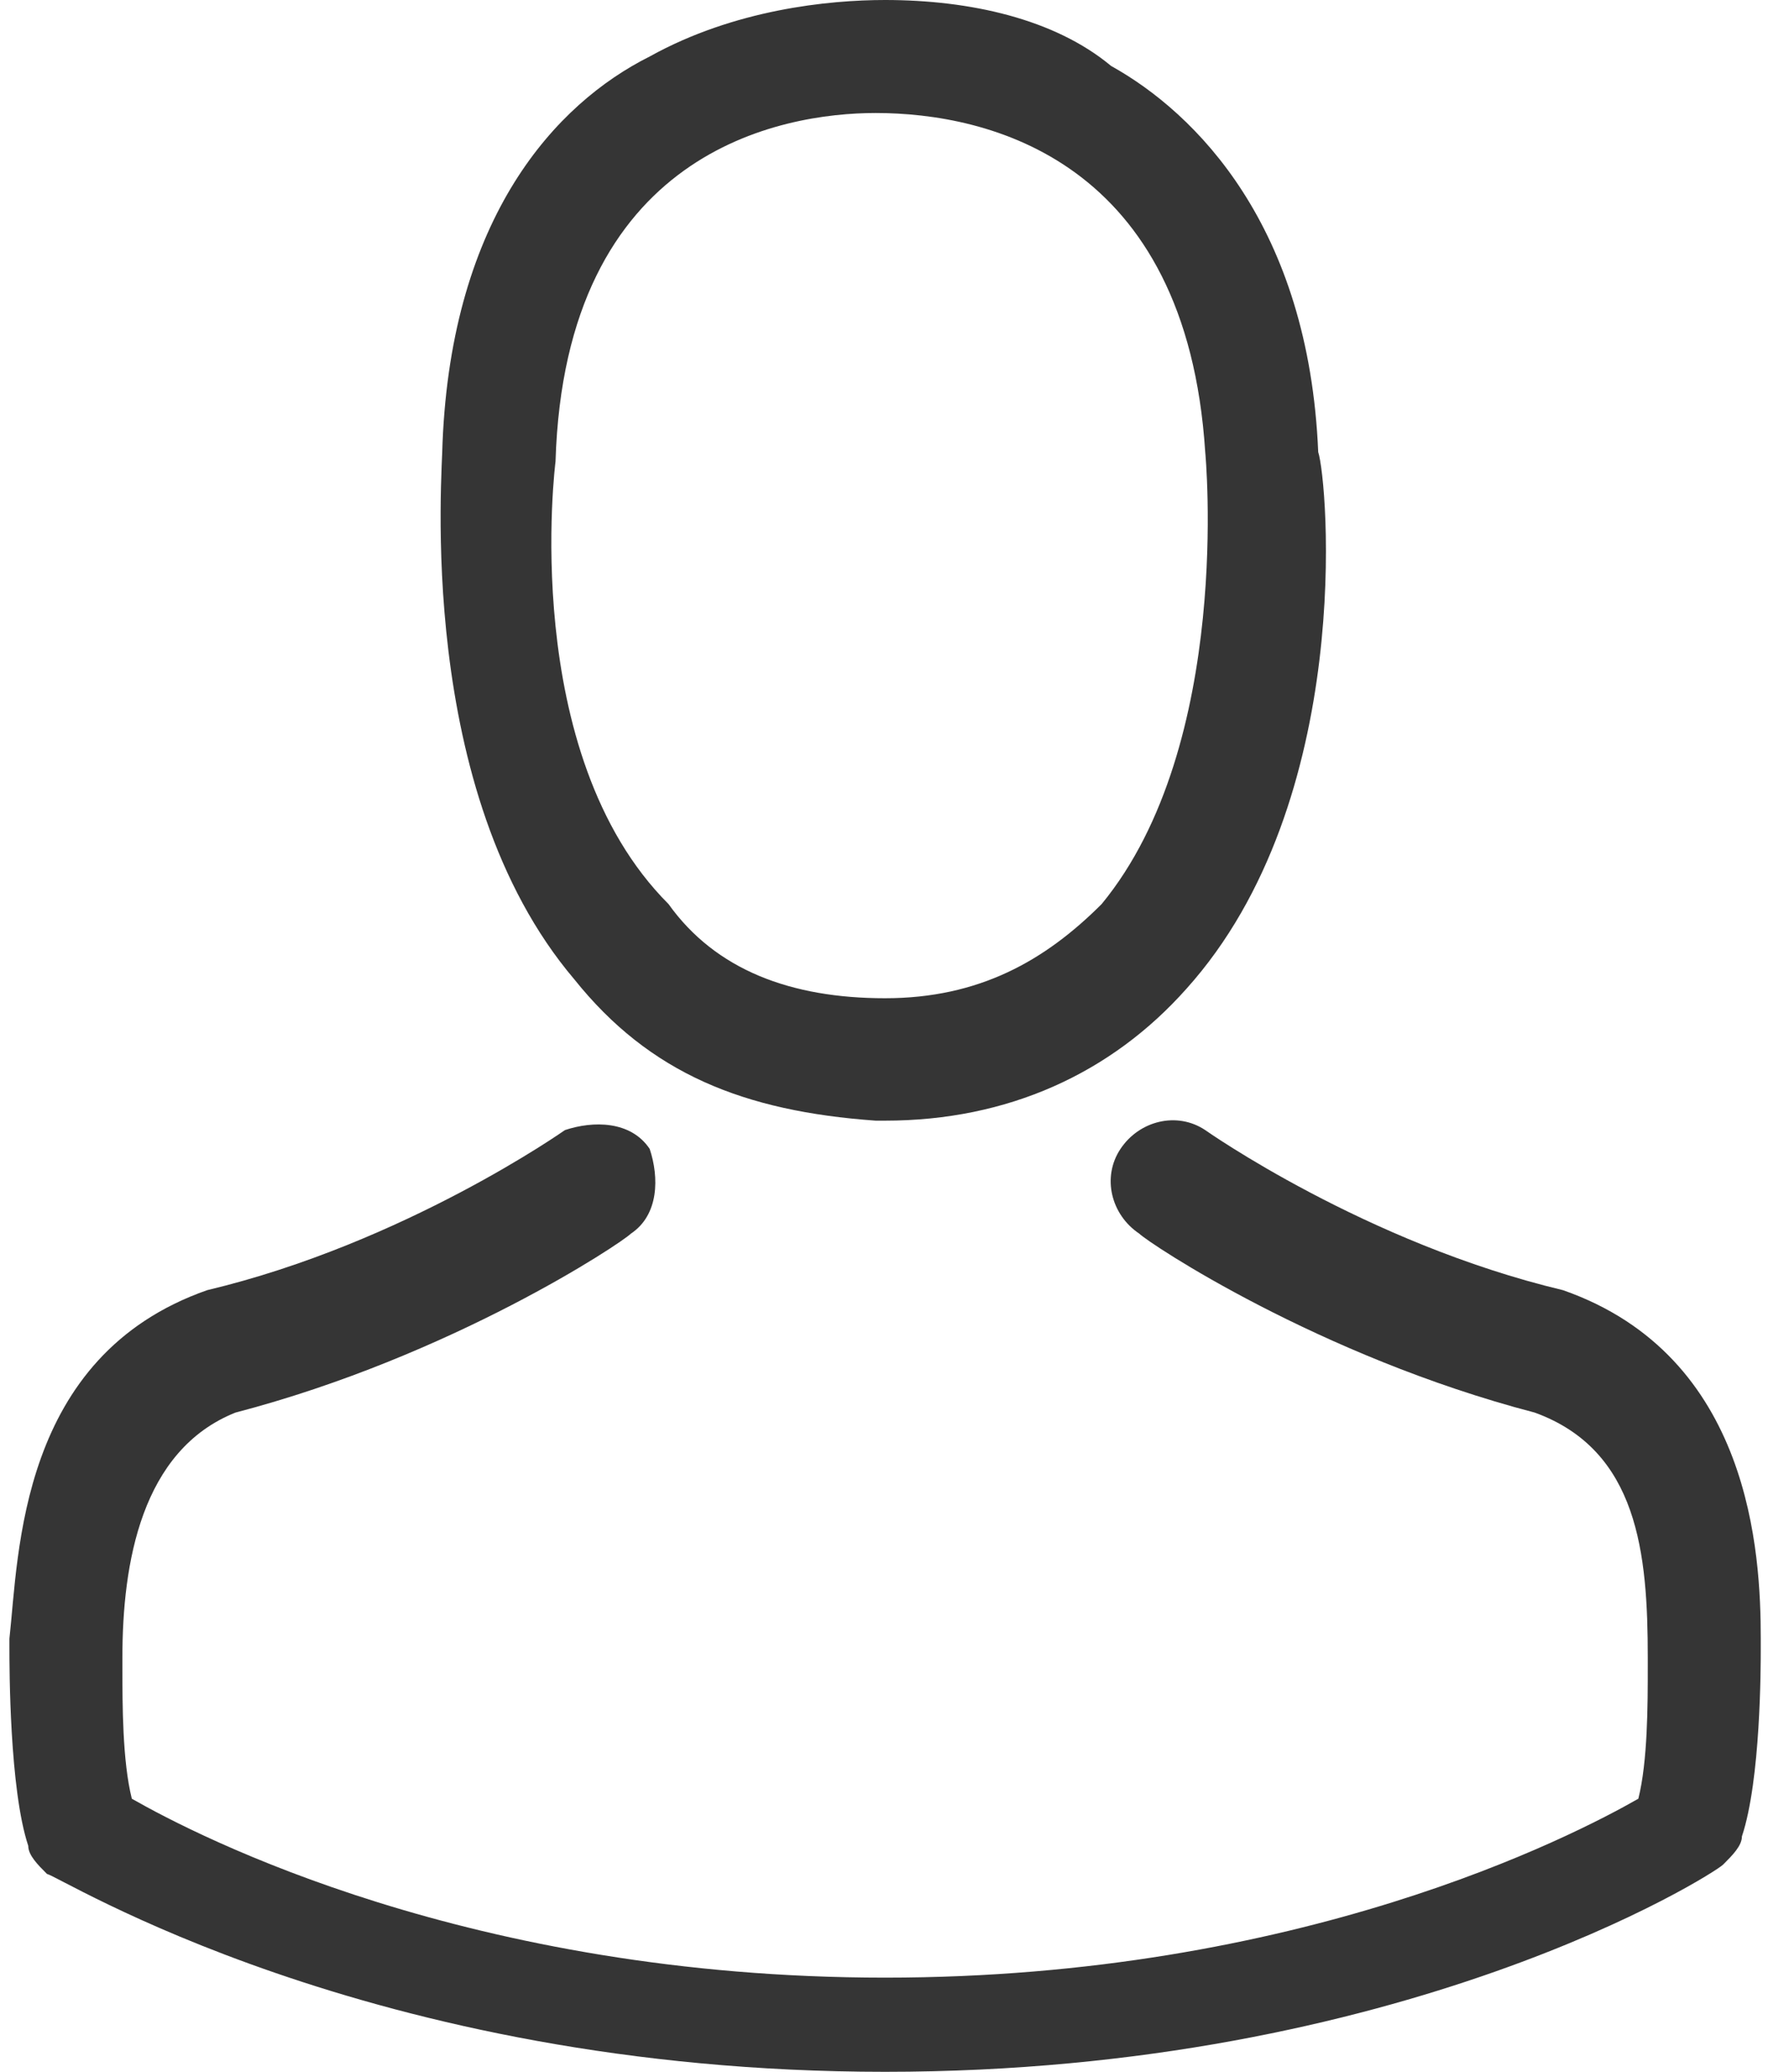
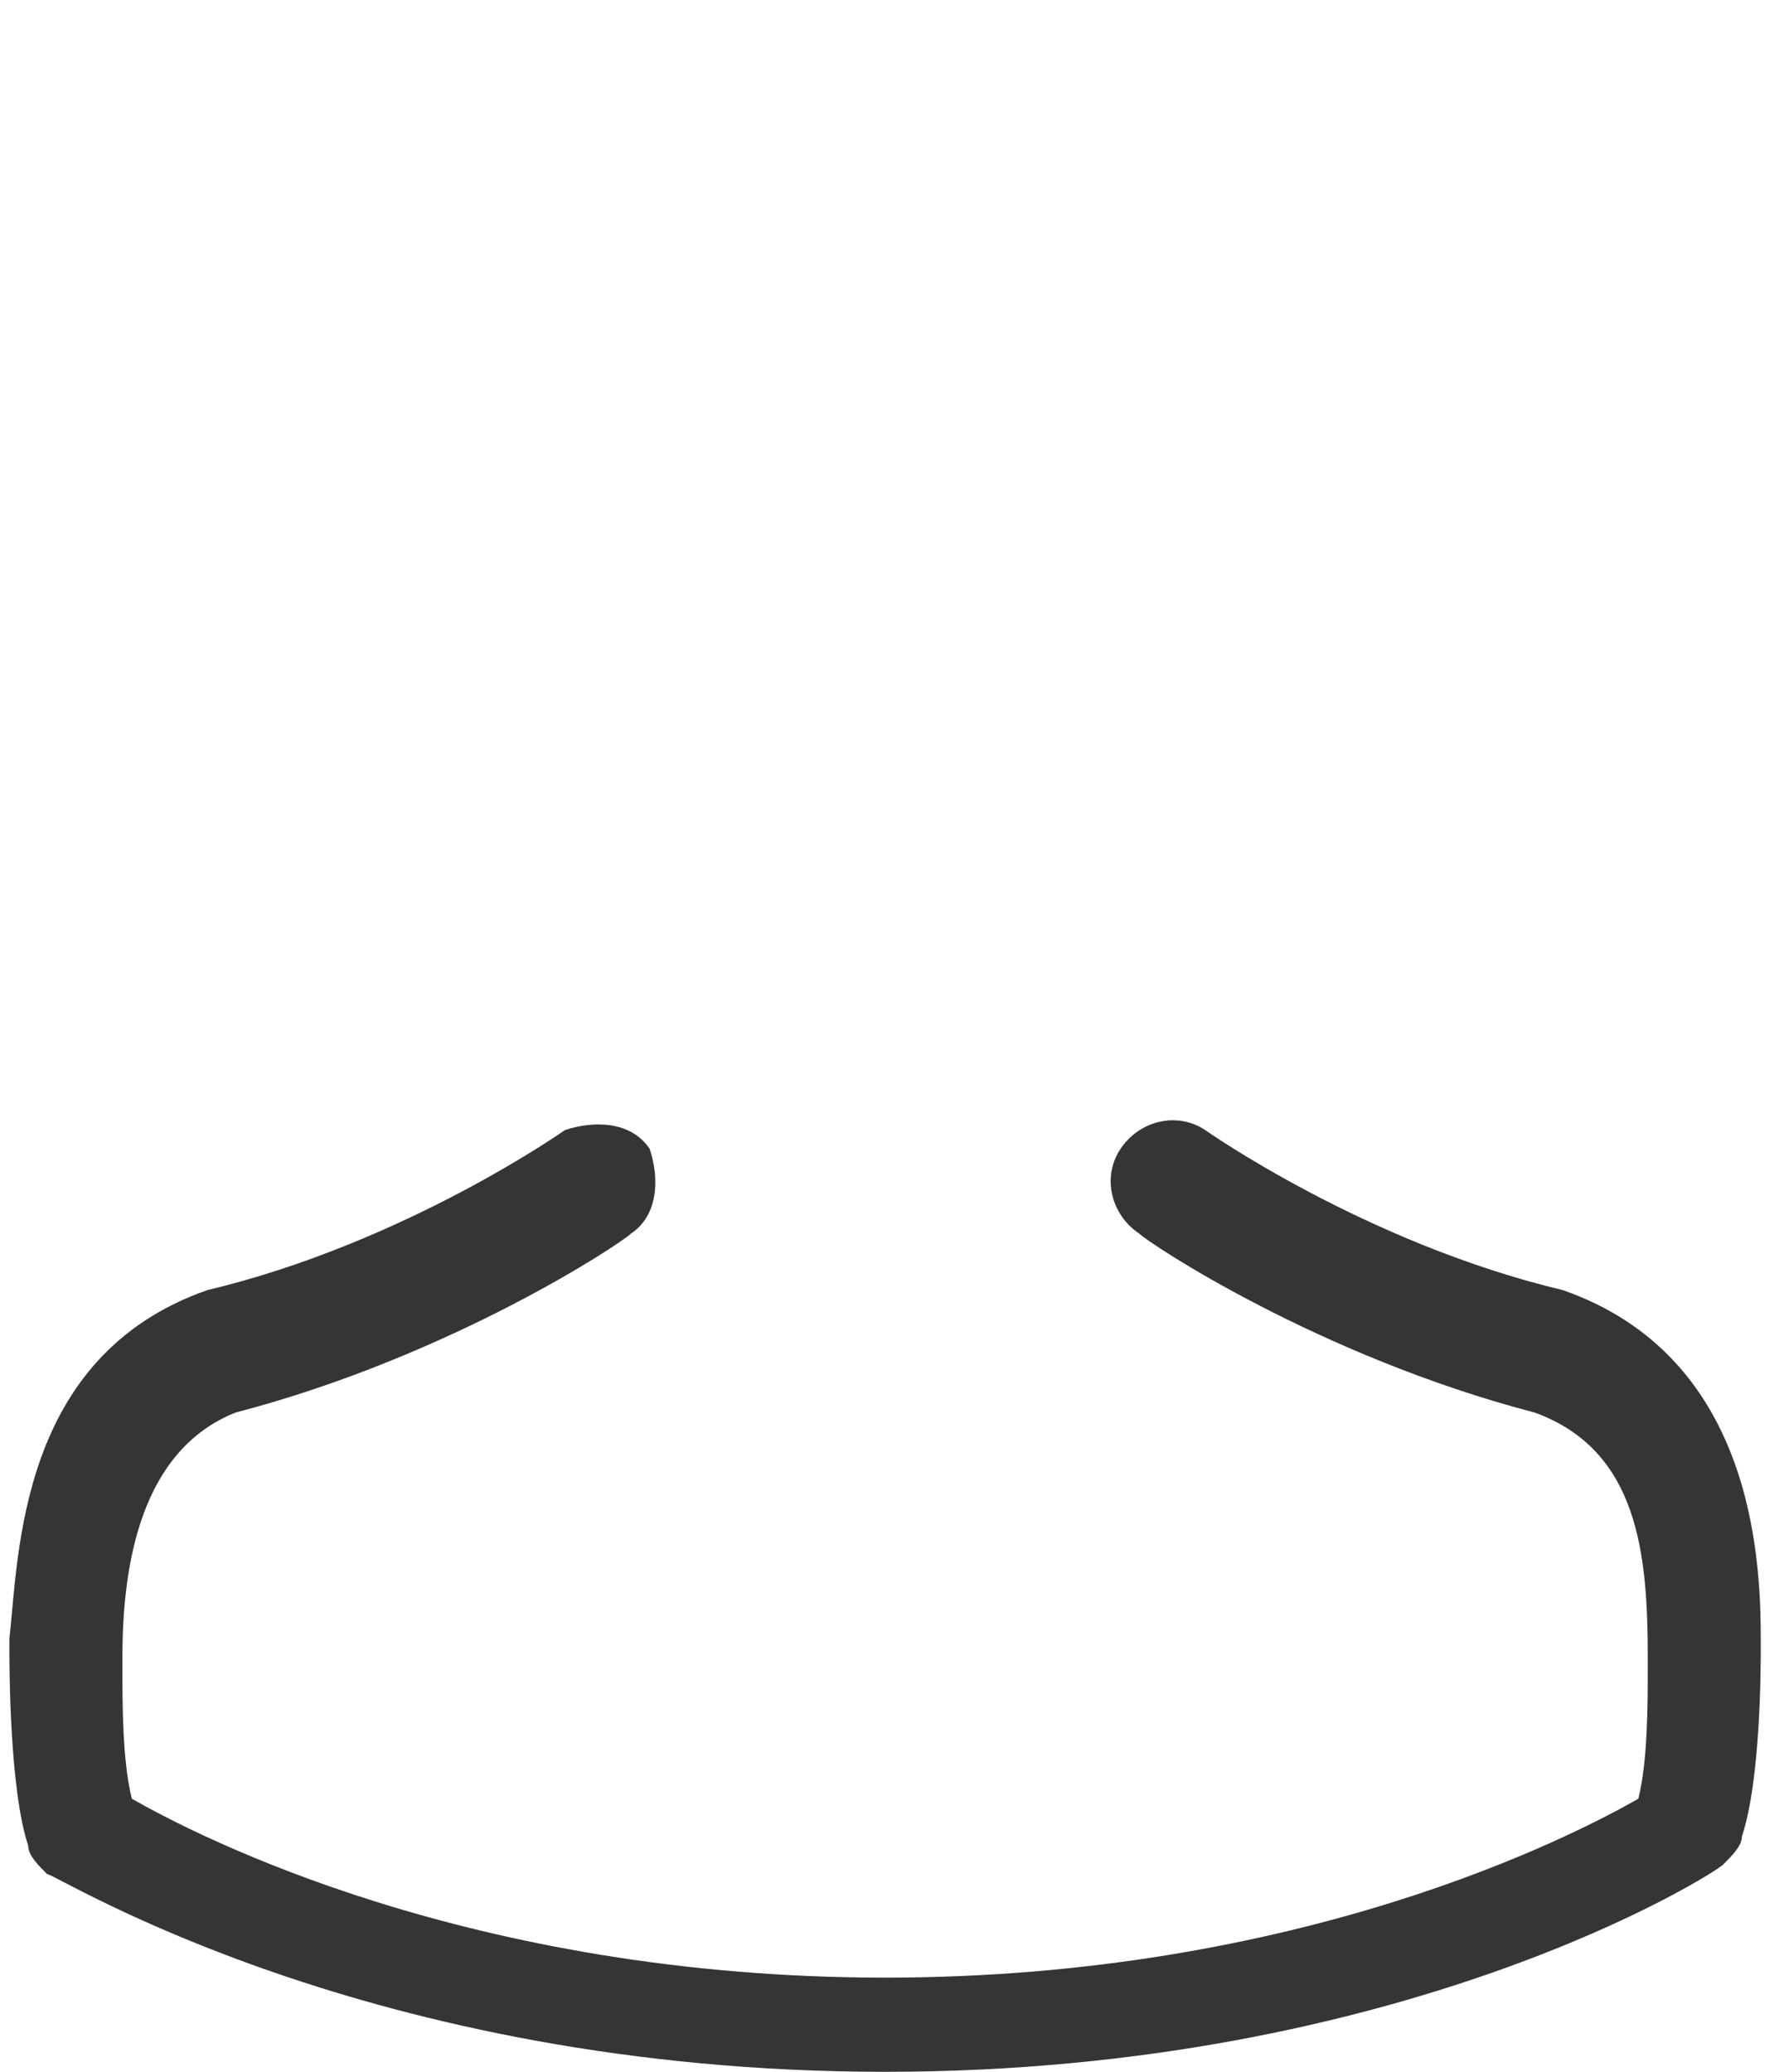
<svg xmlns="http://www.w3.org/2000/svg" version="1.1" id="Capa_1" x="0px" y="0px" width="19px" height="22px" viewBox="0 0 19 22" style="enable-background:new 0 0 19 22;" xml:space="preserve">
  <style type="text/css">
	.st0{fill:#353535;}
</style>
  <g>
-     <path class="st0" d="M9.3,11.9L9.3,11.9h0.1h0c1.3,0,2.4-0.5,3.2-1.4c1.8-2,1.5-5.4,1.4-5.7c-0.1-2.4-1.3-3.6-2.2-4.1   C11.2,0.2,10.3,0,9.4,0h0c0,0,0,0,0,0h0C8.8,0,7.8,0.1,6.9,0.6c-1,0.5-2.1,1.7-2.2,4.1c0,0.3-0.3,3.7,1.4,5.7   C6.9,11.4,7.9,11.8,9.3,11.9z M5.9,4.9C5.9,4.9,5.9,4.9,5.9,4.9C6,1.6,8.3,1.2,9.3,1.2h0h0c1.2,0,3.3,0.5,3.5,3.6c0,0,0,0,0,0   c0,0,0.3,3.1-1.1,4.8c-0.6,0.6-1.3,1-2.3,1c0,0,0,0,0,0c0,0,0,0,0,0c-1,0-1.8-0.3-2.3-1C5.5,8,5.9,4.9,5.9,4.9z" />
    <path class="st0" d="M18.7,17.5C18.7,17.5,18.7,17.5,18.7,17.5c0-0.1,0-0.1,0-0.1c0-0.9-0.1-3-2.1-3.7c0,0,0,0,0,0   c-2.1-0.5-3.8-1.7-3.8-1.7c-0.3-0.2-0.7-0.1-0.9,0.2s-0.1,0.7,0.2,0.9c0.1,0.1,1.9,1.3,4.2,1.9c1.1,0.4,1.2,1.5,1.2,2.6   c0,0,0,0.1,0,0.1c0,0.4,0,1-0.1,1.4c-0.7,0.4-3.6,1.9-8,1.9c-4.4,0-7.3-1.5-8-1.9c-0.1-0.4-0.1-1-0.1-1.4c0,0,0-0.1,0-0.1   c0-1,0.2-2.2,1.2-2.6c2.3-0.6,4.1-1.8,4.2-1.9c0.3-0.2,0.3-0.6,0.2-0.9c-0.2-0.3-0.6-0.3-0.9-0.2c0,0-1.7,1.2-3.8,1.7c0,0,0,0,0,0   c-2,0.7-2,2.8-2.1,3.7c0,0,0,0.1,0,0.1v0c0,0.2,0,1.5,0.2,2.1c0,0.1,0.1,0.2,0.2,0.3C0.6,19.9,3.9,22,9.4,22s8.8-2.1,8.9-2.2   c0.1-0.1,0.2-0.2,0.2-0.3C18.7,18.9,18.7,17.7,18.7,17.5z" />
  </g>
</svg>